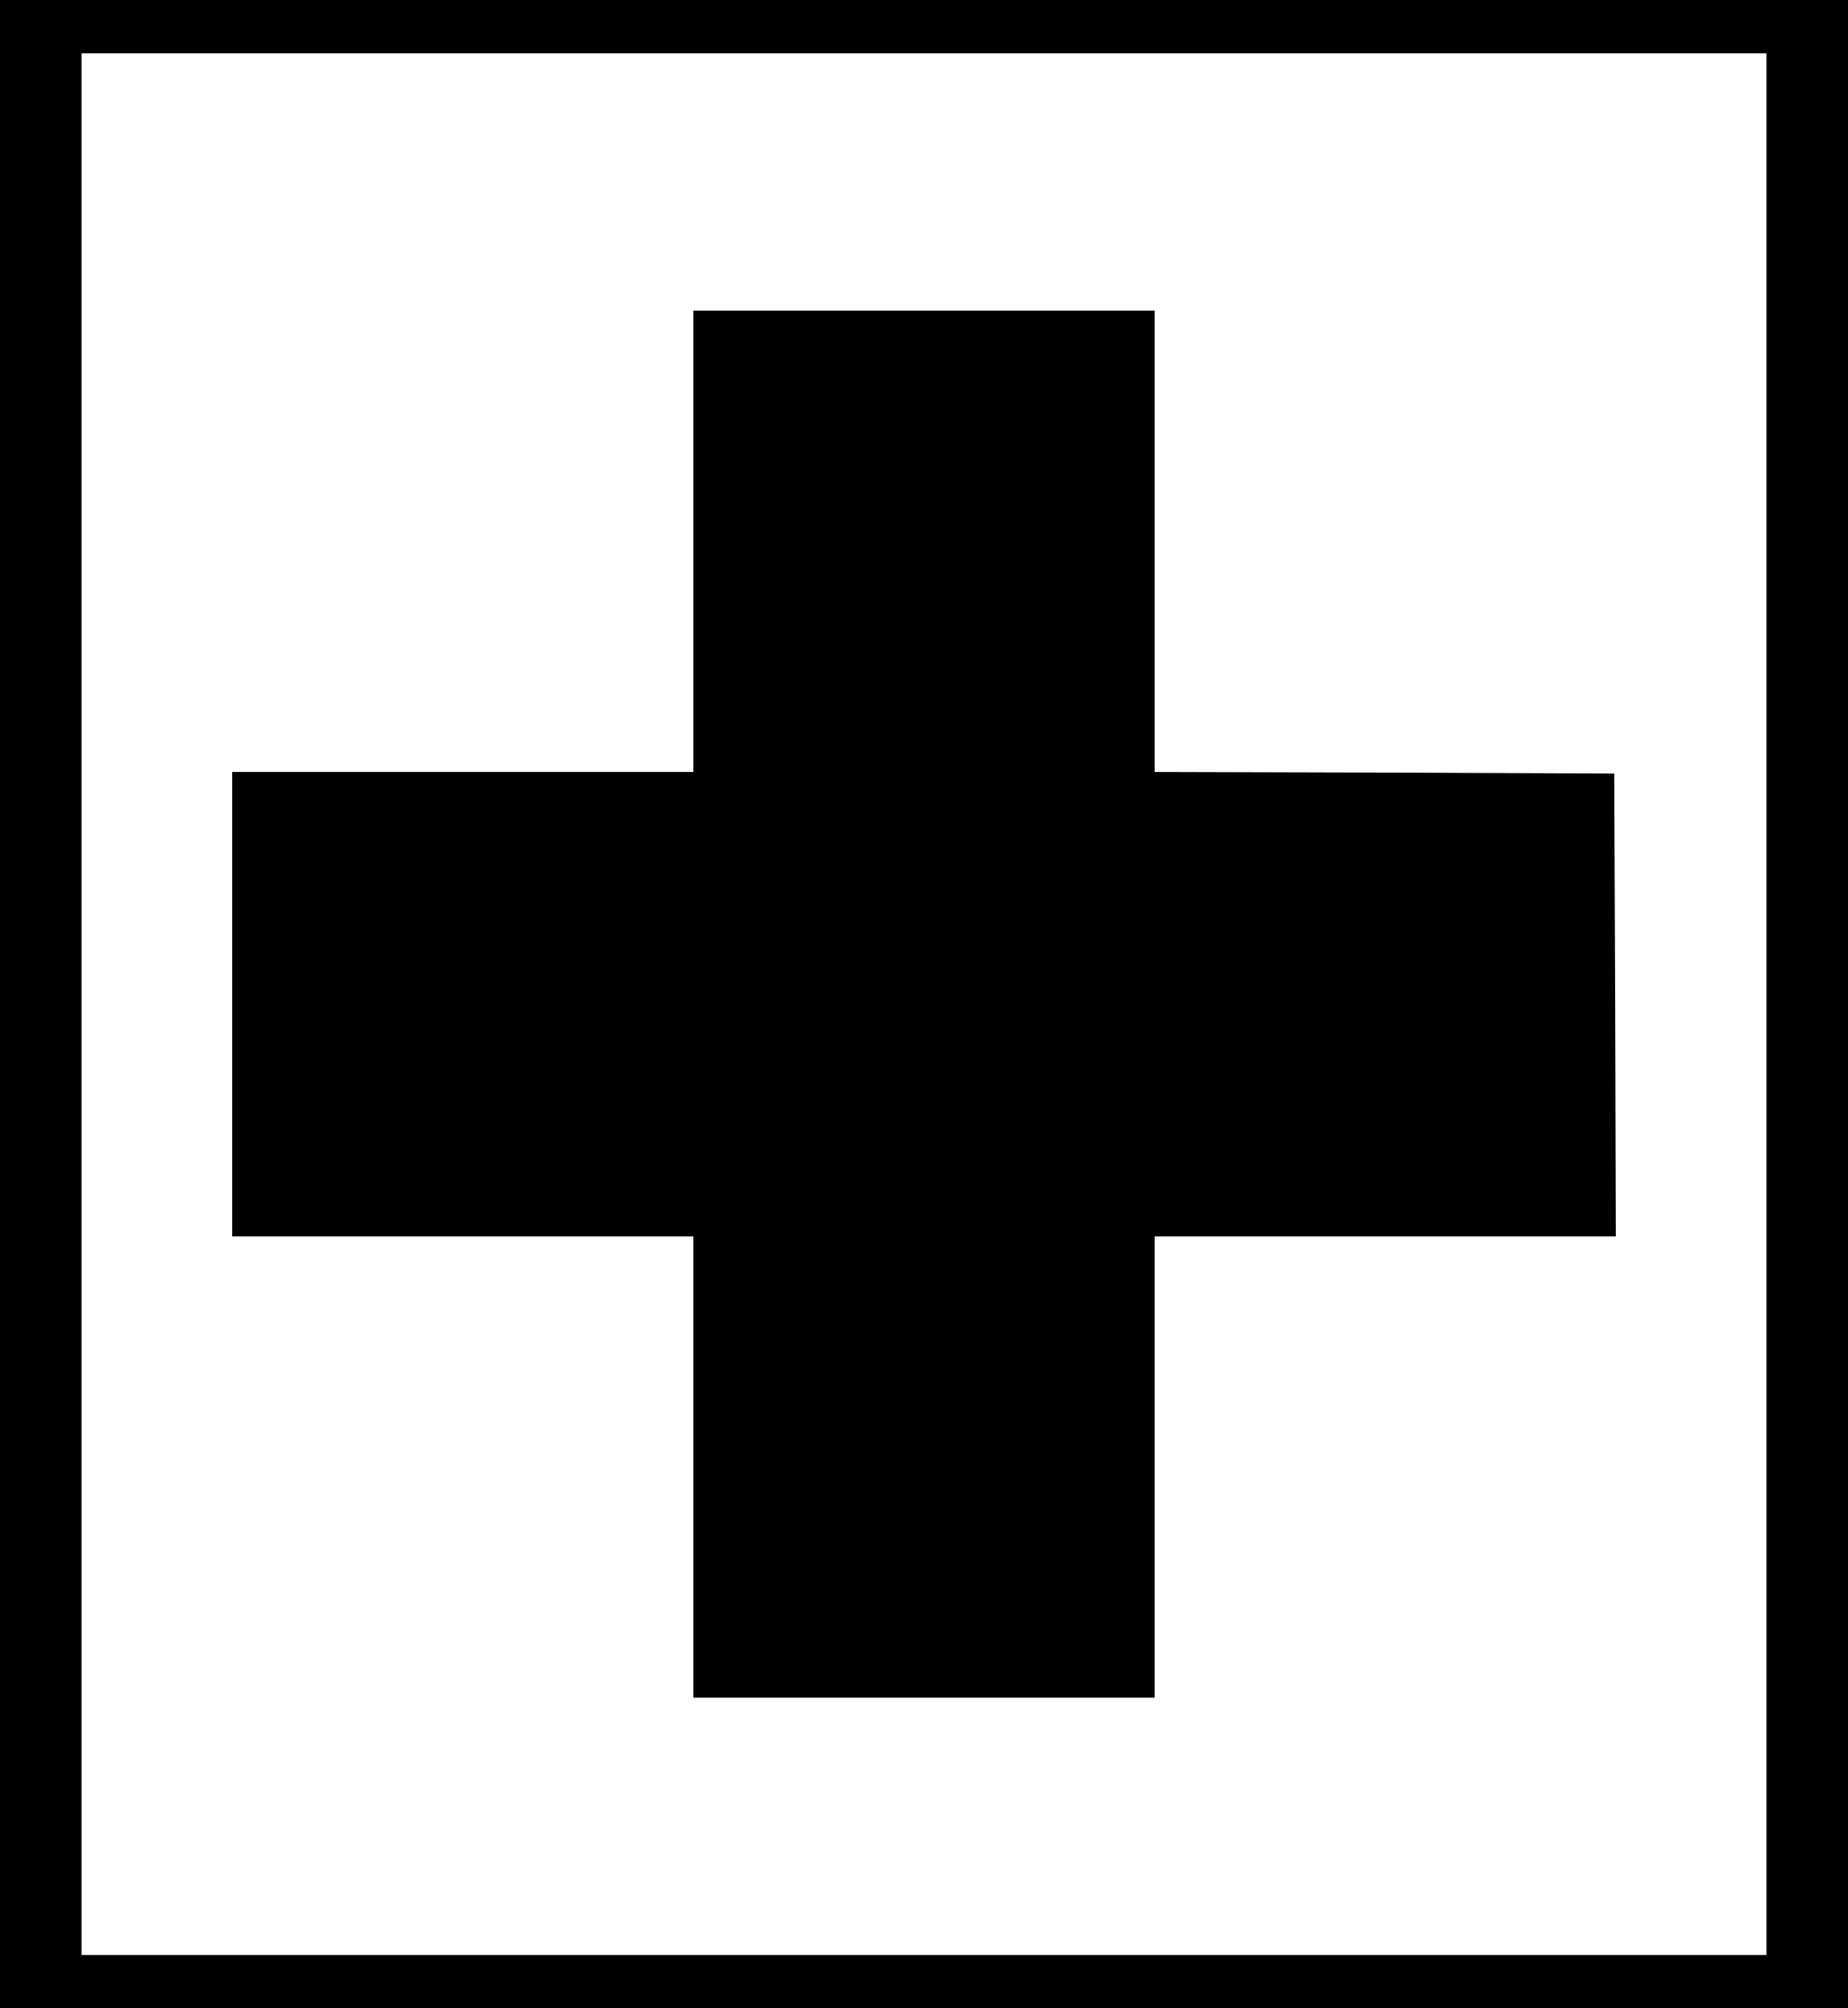
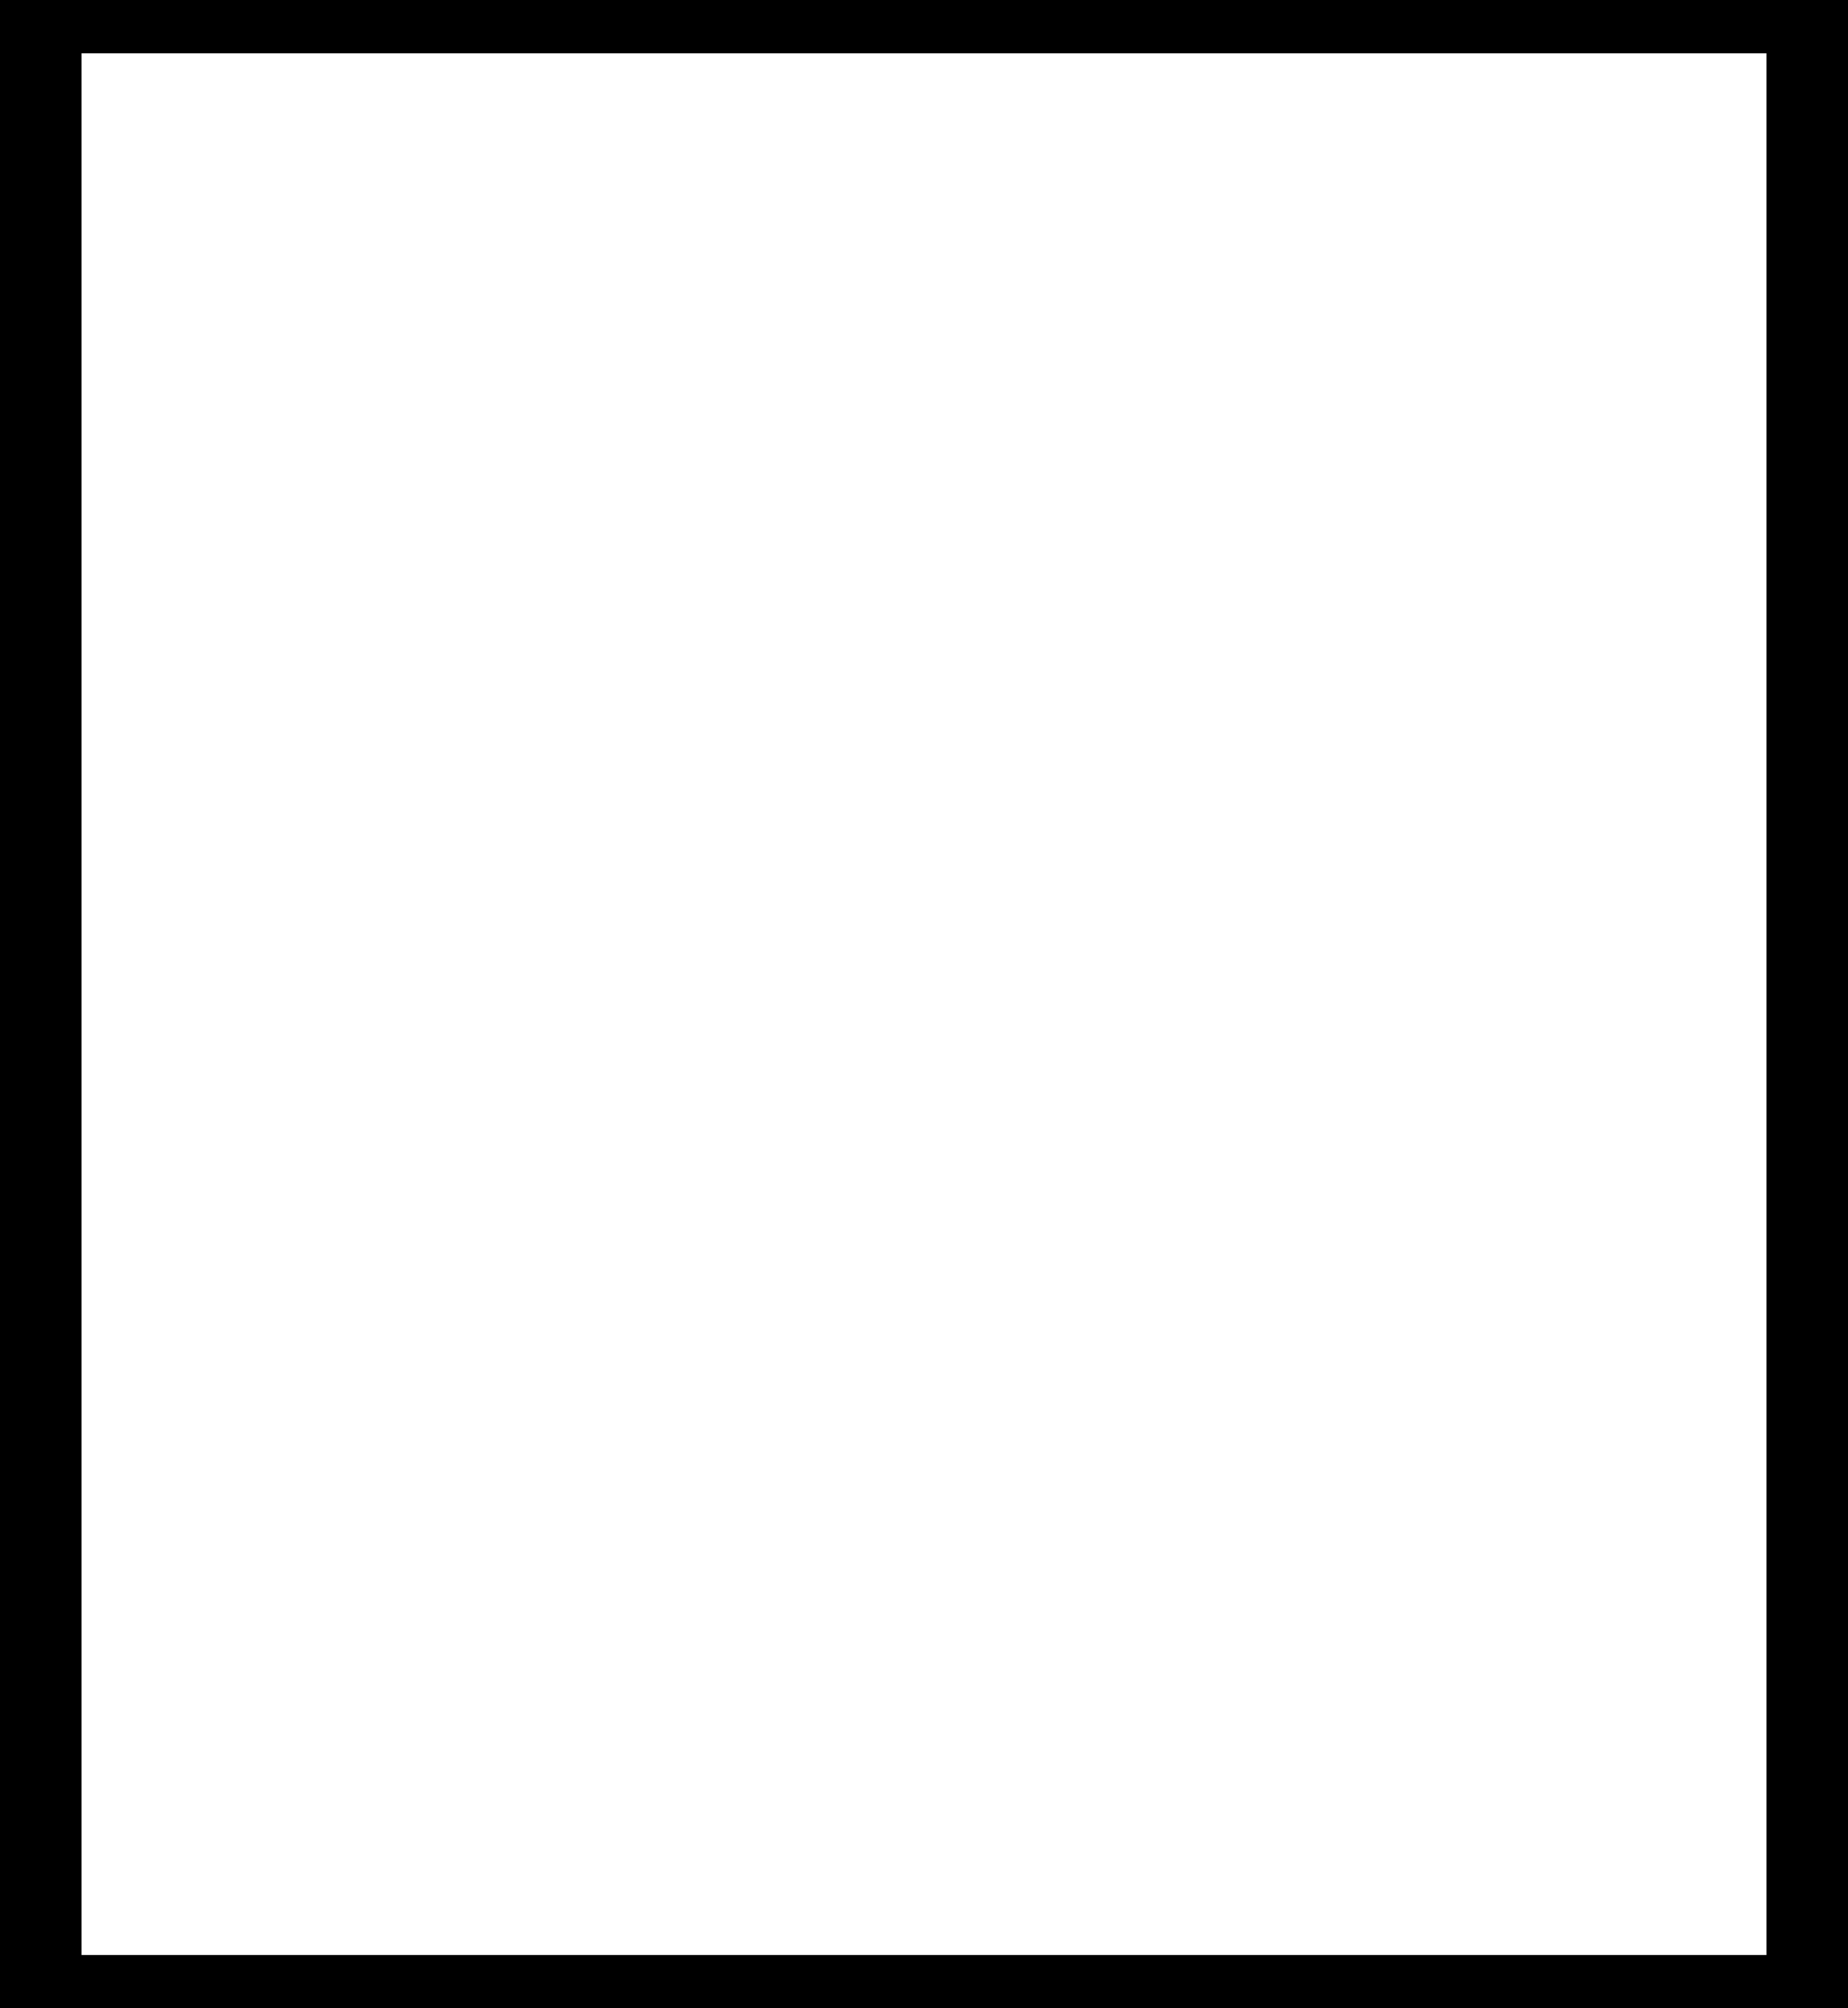
<svg xmlns="http://www.w3.org/2000/svg" version="1.0" width="589pt" height="640pt" viewBox="0 0 589 640" preserveAspectRatio="xMidYMid meet">
  <g transform="translate(0,640) scale(0.1,-0.1)" fill="#000000" stroke="none">
    <path d="M0 3200 l0 -3200 2945 0 2945 0 0 3200 0 3200 -2945 0 -2945 0 0 -3200z m5630 0 l0 -3030 -2685 0 -2685 0 0 3030 0 3030 2685 0 2685 0 0 -3030z" />
-     <path d="M2210 4675 l0 -735 -735 0 -735 0 0 -740 0 -740 735 0 735 0 0 -735 0 -735 735 0 735 0 0 735 0 735 735 0 735 0 -2 738 -3 737 -732 3 -733 2 0 735 0 735 -735 0 -735 0 0 -735z" />
  </g>
</svg>